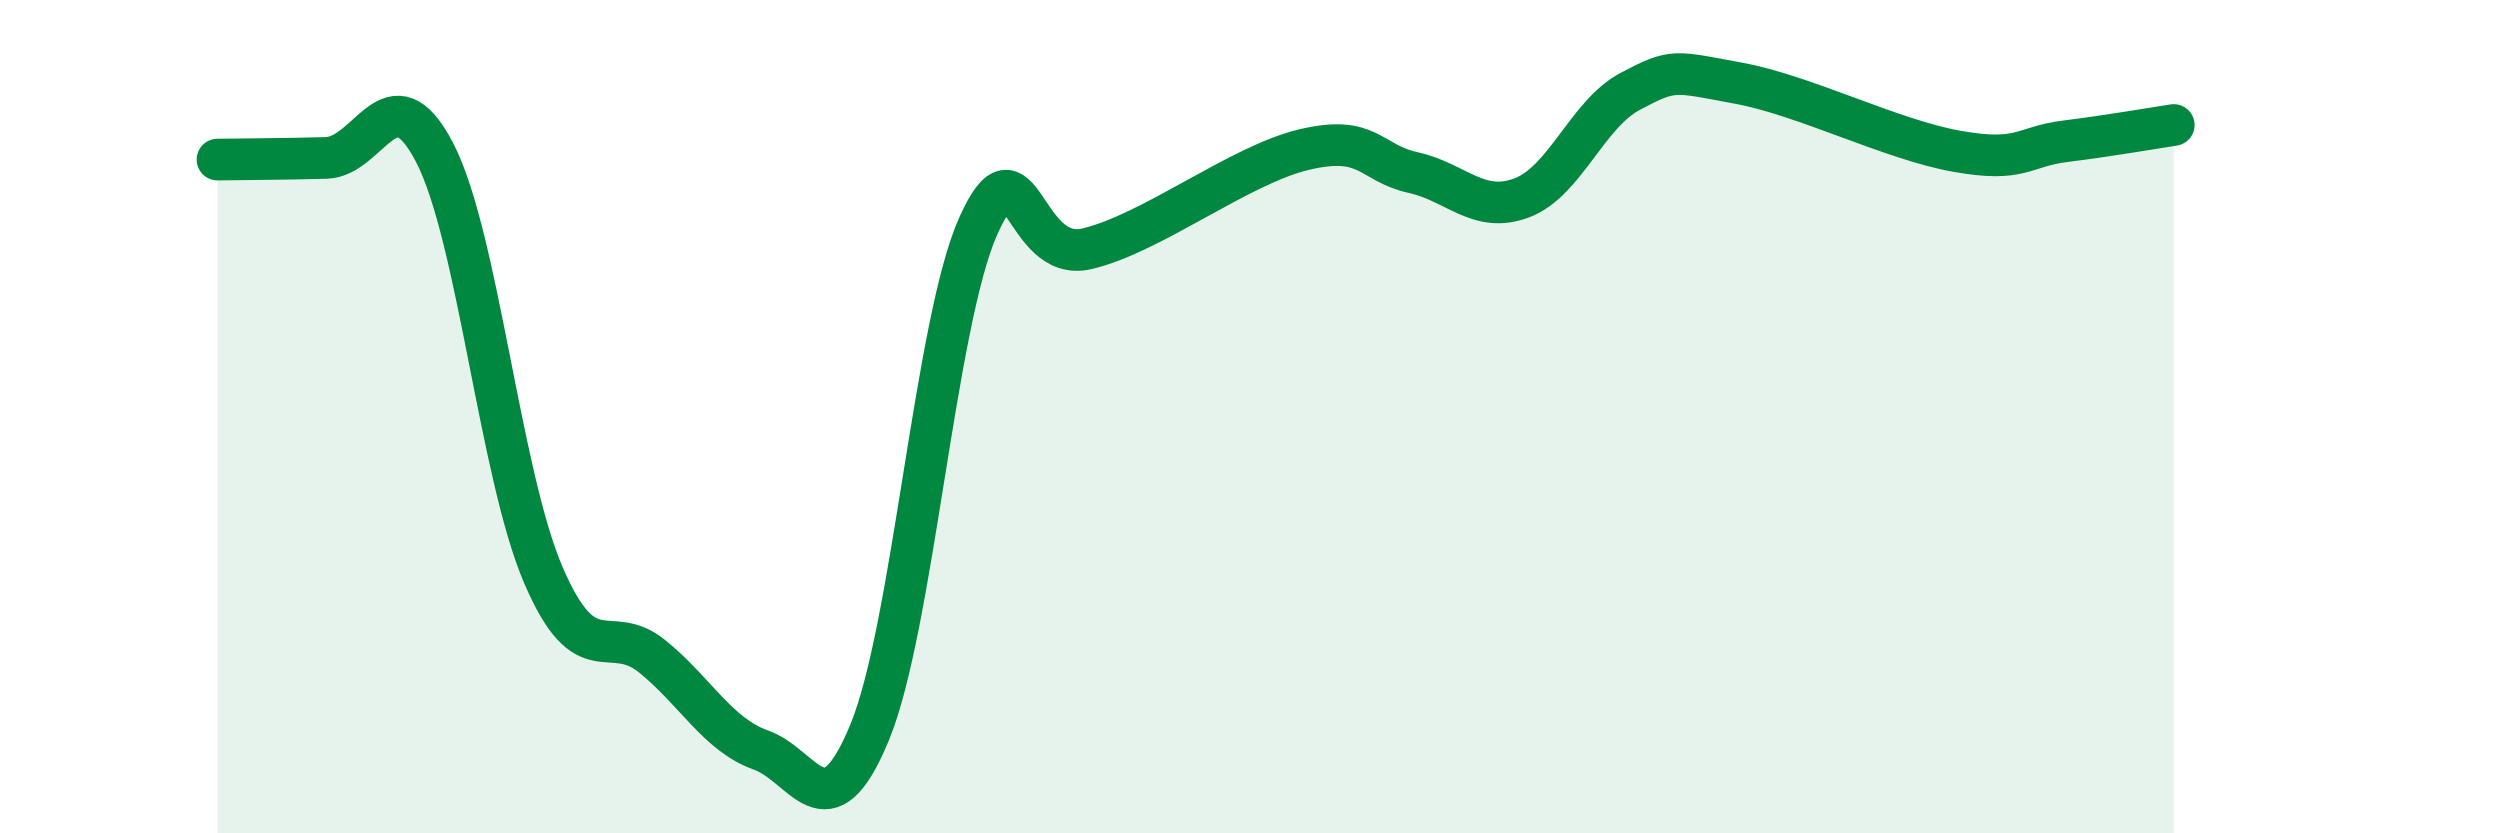
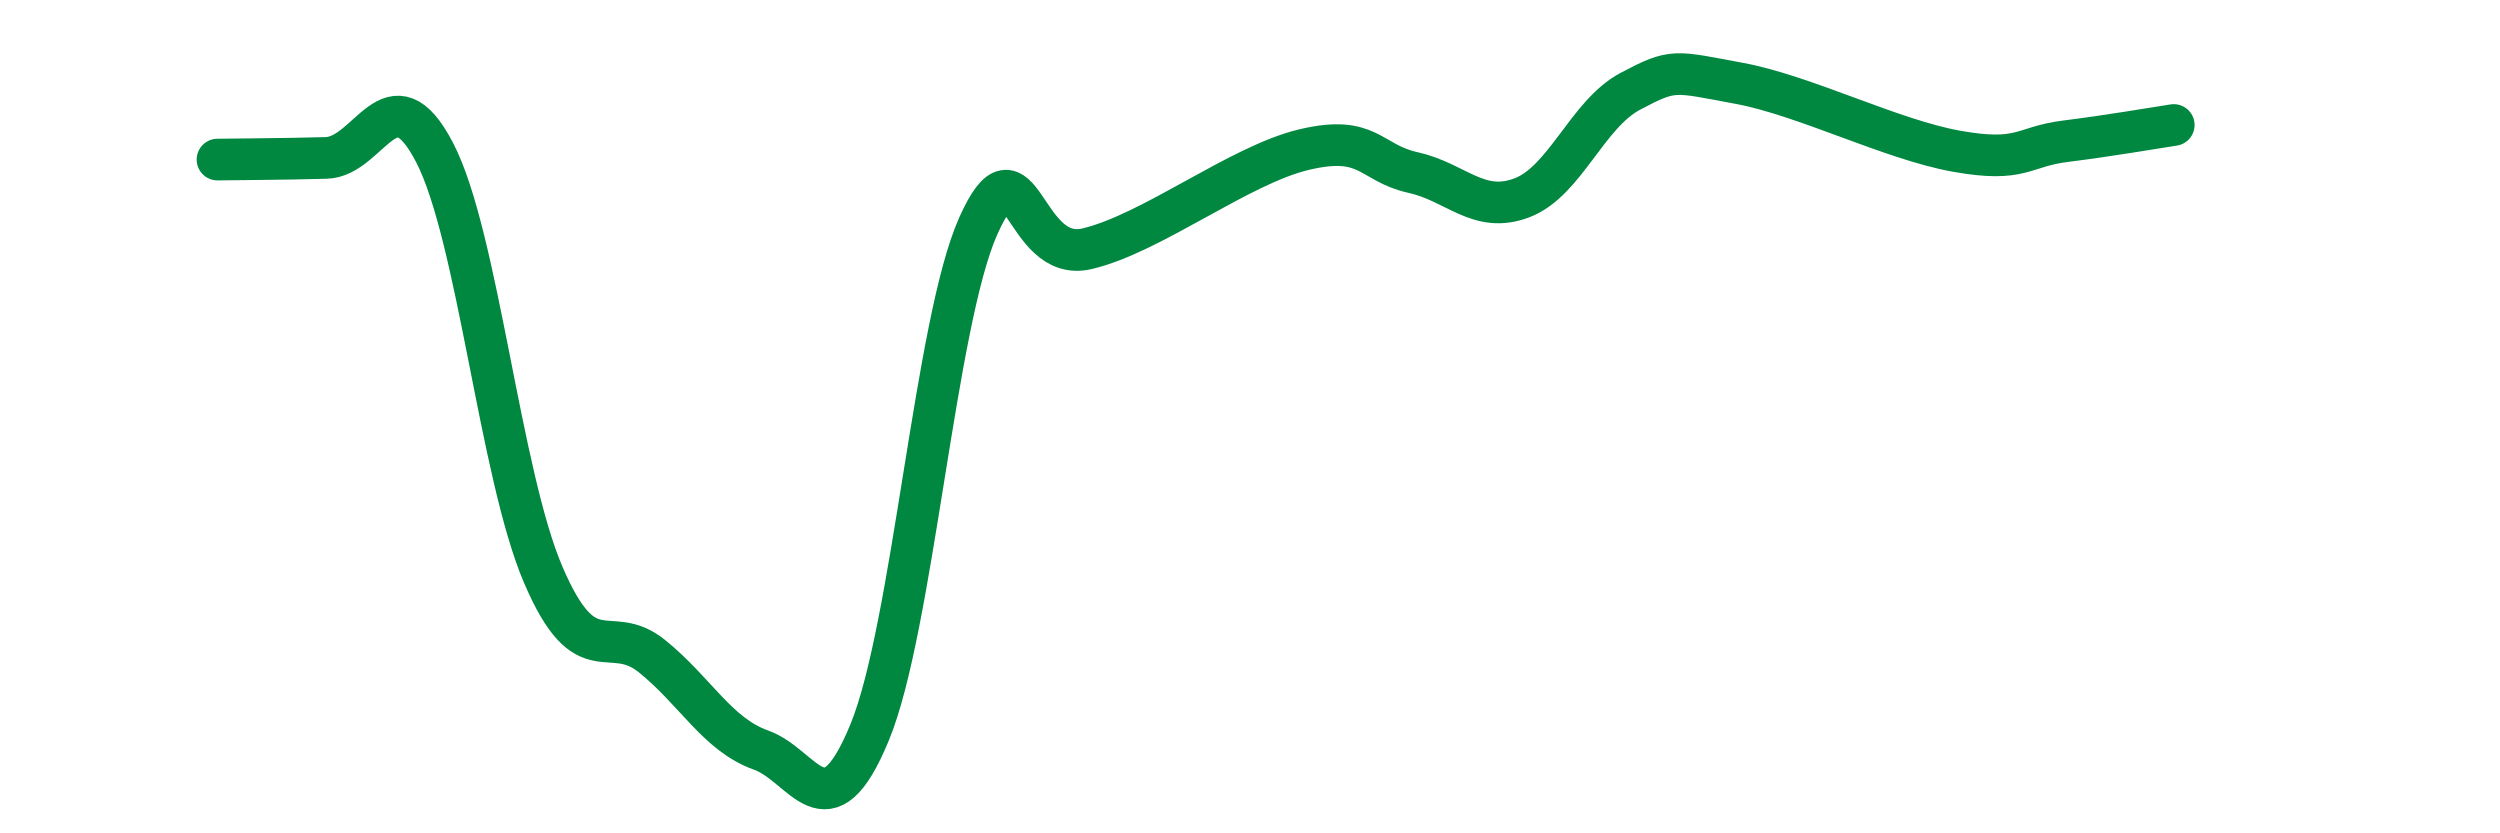
<svg xmlns="http://www.w3.org/2000/svg" width="60" height="20" viewBox="0 0 60 20">
-   <path d="M 5.22,3.83 C 5.74,3.82 6.79,3.82 7.83,3.79 C 8.87,3.76 9.39,1.66 10.43,3.66 C 11.47,5.66 12,11.38 13.04,13.8 C 14.08,16.22 14.61,14.91 15.65,15.75 C 16.69,16.59 17.22,17.63 18.26,18 C 19.3,18.37 19.83,20.1 20.87,17.58 C 21.91,15.06 22.44,7.74 23.48,5.42 C 24.52,3.1 24.53,6.34 26.09,5.97 C 27.65,5.6 29.74,3.96 31.3,3.59 C 32.86,3.22 32.87,3.91 33.91,4.14 C 34.95,4.37 35.48,5.14 36.52,4.75 C 37.56,4.36 38.09,2.74 39.13,2.19 C 40.17,1.64 40.17,1.71 41.74,2 C 43.31,2.29 45.39,3.35 46.96,3.63 C 48.53,3.91 48.53,3.52 49.57,3.39 C 50.61,3.26 51.65,3.08 52.17,3L52.17 20L5.22 20Z" fill="#008740" opacity="0.1" stroke-linecap="round" stroke-linejoin="round" />
  <path d="M 5.22,3.83 C 5.74,3.82 6.79,3.82 7.83,3.79 C 8.87,3.76 9.39,1.66 10.43,3.66 C 11.47,5.66 12,11.38 13.04,13.8 C 14.08,16.22 14.61,14.91 15.65,15.75 C 16.69,16.59 17.22,17.63 18.26,18 C 19.3,18.37 19.83,20.1 20.87,17.58 C 21.91,15.06 22.44,7.74 23.48,5.42 C 24.52,3.1 24.53,6.34 26.09,5.97 C 27.65,5.6 29.74,3.96 31.3,3.59 C 32.86,3.22 32.87,3.91 33.91,4.14 C 34.95,4.37 35.48,5.14 36.52,4.75 C 37.56,4.36 38.09,2.74 39.13,2.19 C 40.17,1.64 40.17,1.71 41.74,2 C 43.31,2.29 45.39,3.35 46.96,3.63 C 48.53,3.91 48.53,3.52 49.57,3.39 C 50.61,3.26 51.65,3.08 52.17,3" stroke="#008740" stroke-width="1" fill="none" stroke-linecap="round" stroke-linejoin="round" />
</svg>